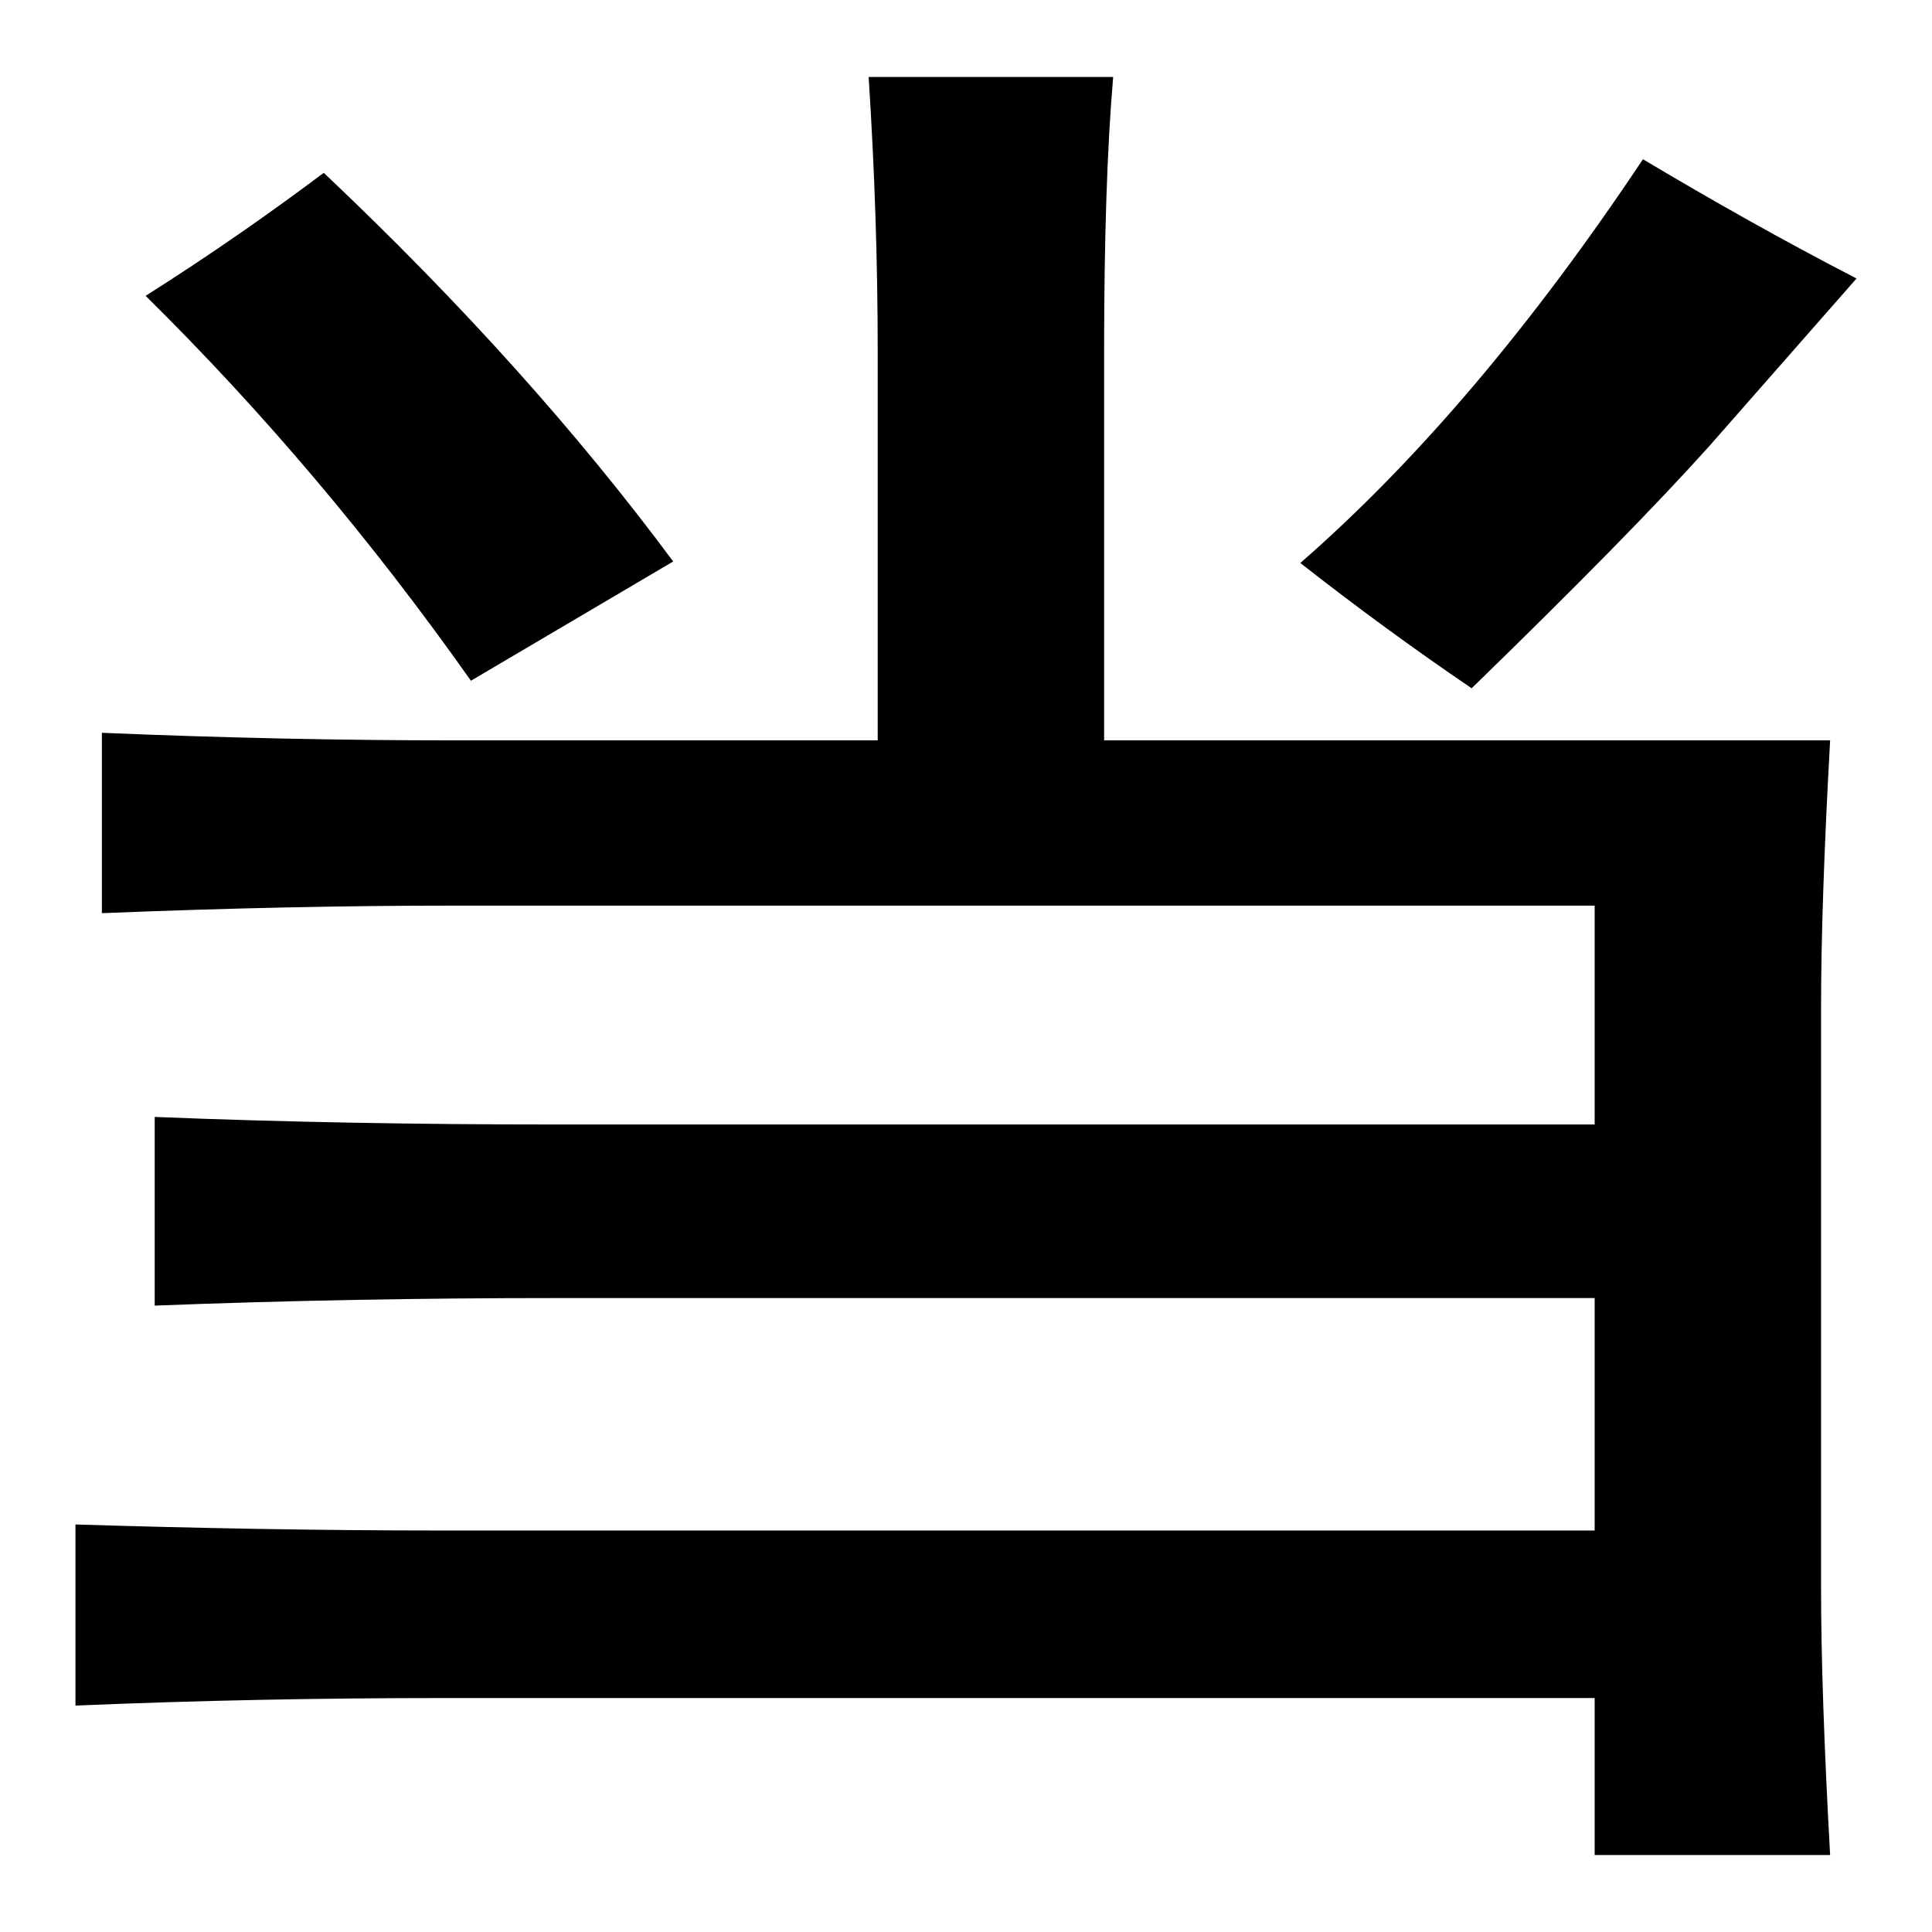
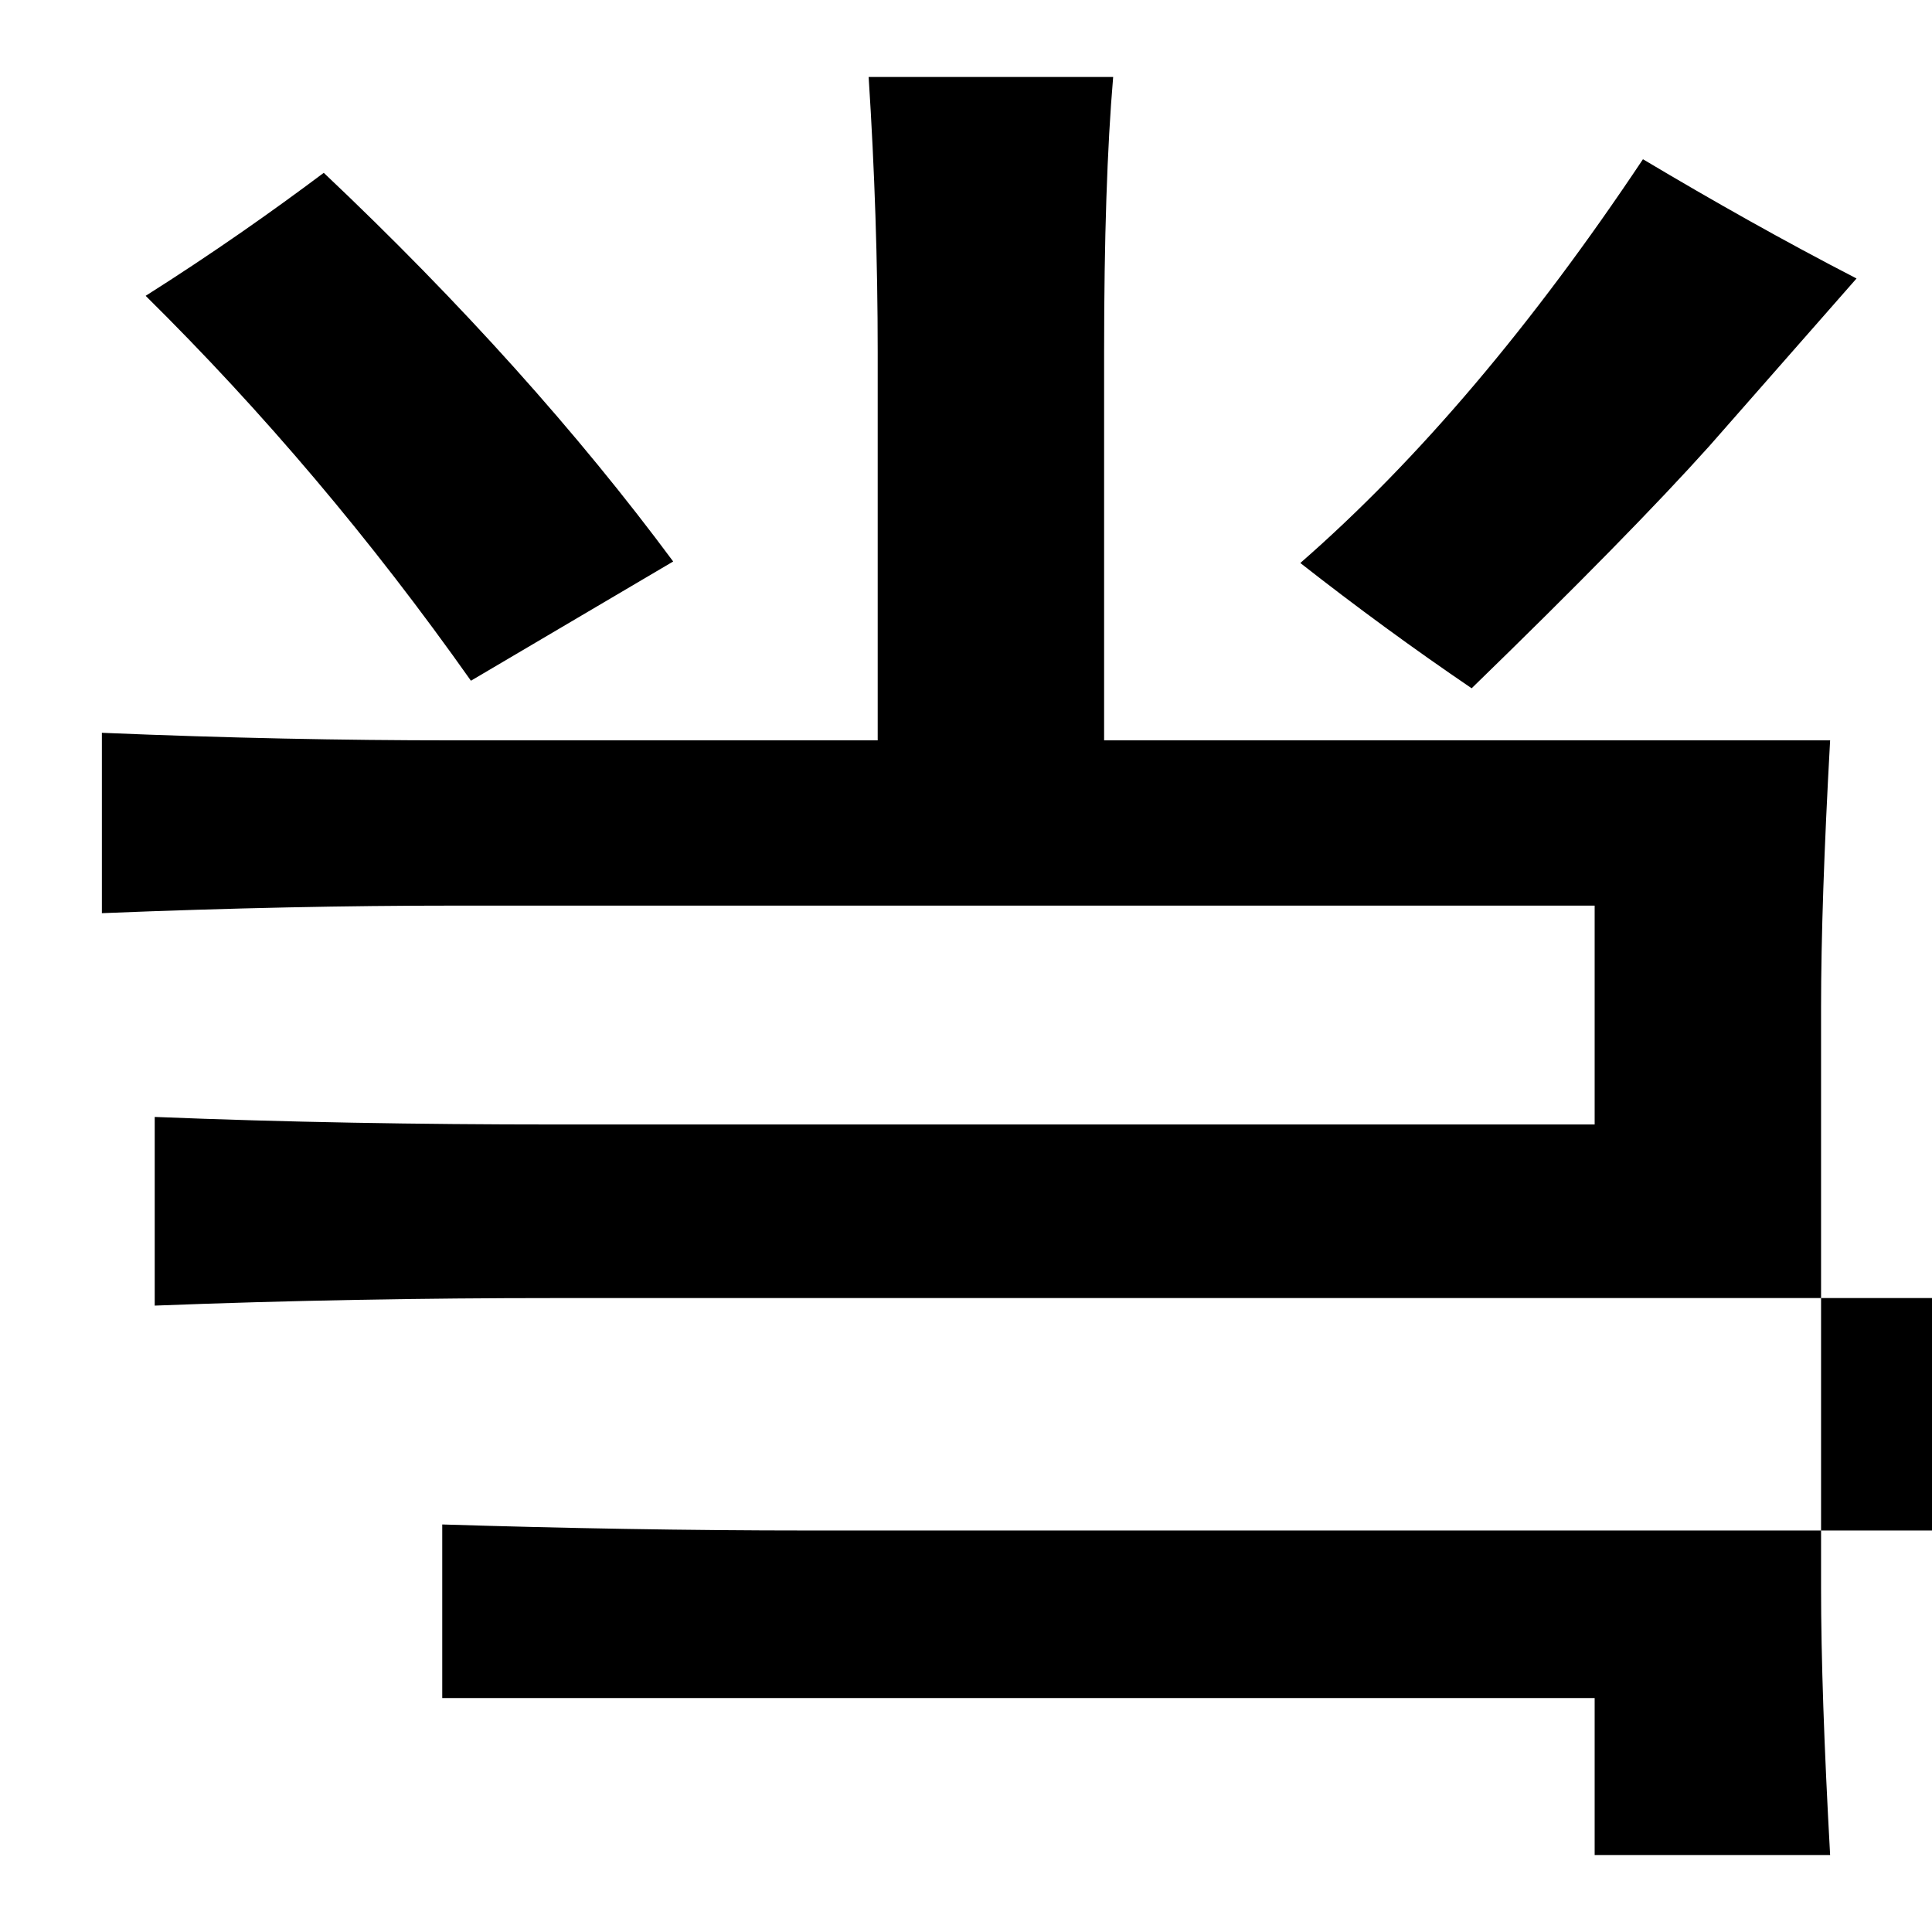
<svg xmlns="http://www.w3.org/2000/svg" version="1.1" x="0px" y="0px" viewBox="0 0 256 256" enable-background="new 0 0 256 256" xml:space="preserve">
  <g>
    <g>
-       <path fill="#000000" d="M147.5,10.2c-0.8,9.3-1.2,21.5-1.2,36.4v51.5h96.2c-0.8,14.4-1.2,26.2-1.2,35.4v76.9c0,9.2,0.4,21,1.2,35.4h-31.2V225H58.6c-15.9,0-32.1,0.3-48.6,1V202c16.1,0.5,32.3,0.8,48.6,0.8h152.7V172H73.5c-17.3,0-35,0.3-53,1v-25c17.3,0.7,35,1,53,1h137.8v-29H59.8c-13.6,0-29,0.3-46.3,1V97.1c16.7,0.7,32.1,1,46.3,1h56.5V46.6c0-11.9-0.4-24-1.2-36.4L147.5,10.2 M246,36.9l-19.5,22.2c-7,7.8-17.5,18.5-31.5,32.1c-7.8-5.3-15.3-10.8-22.7-16.6C188,60.9,203.1,43,217.7,21.1C227.1,26.7,236.5,32,246,36.9 M42.9,22.9c18.3,17.3,33.7,34.5,46.3,51.5L62.4,90.2c-13.2-18.7-27.6-35.7-43.1-51C28.3,33.5,36.1,28,42.9,22.9" />
+       <path fill="#000000" d="M147.5,10.2c-0.8,9.3-1.2,21.5-1.2,36.4v51.5h96.2c-0.8,14.4-1.2,26.2-1.2,35.4v76.9c0,9.2,0.4,21,1.2,35.4h-31.2V225H58.6V202c16.1,0.5,32.3,0.8,48.6,0.8h152.7V172H73.5c-17.3,0-35,0.3-53,1v-25c17.3,0.7,35,1,53,1h137.8v-29H59.8c-13.6,0-29,0.3-46.3,1V97.1c16.7,0.7,32.1,1,46.3,1h56.5V46.6c0-11.9-0.4-24-1.2-36.4L147.5,10.2 M246,36.9l-19.5,22.2c-7,7.8-17.5,18.5-31.5,32.1c-7.8-5.3-15.3-10.8-22.7-16.6C188,60.9,203.1,43,217.7,21.1C227.1,26.7,236.5,32,246,36.9 M42.9,22.9c18.3,17.3,33.7,34.5,46.3,51.5L62.4,90.2c-13.2-18.7-27.6-35.7-43.1-51C28.3,33.5,36.1,28,42.9,22.9" />
    </g>
  </g>
</svg>